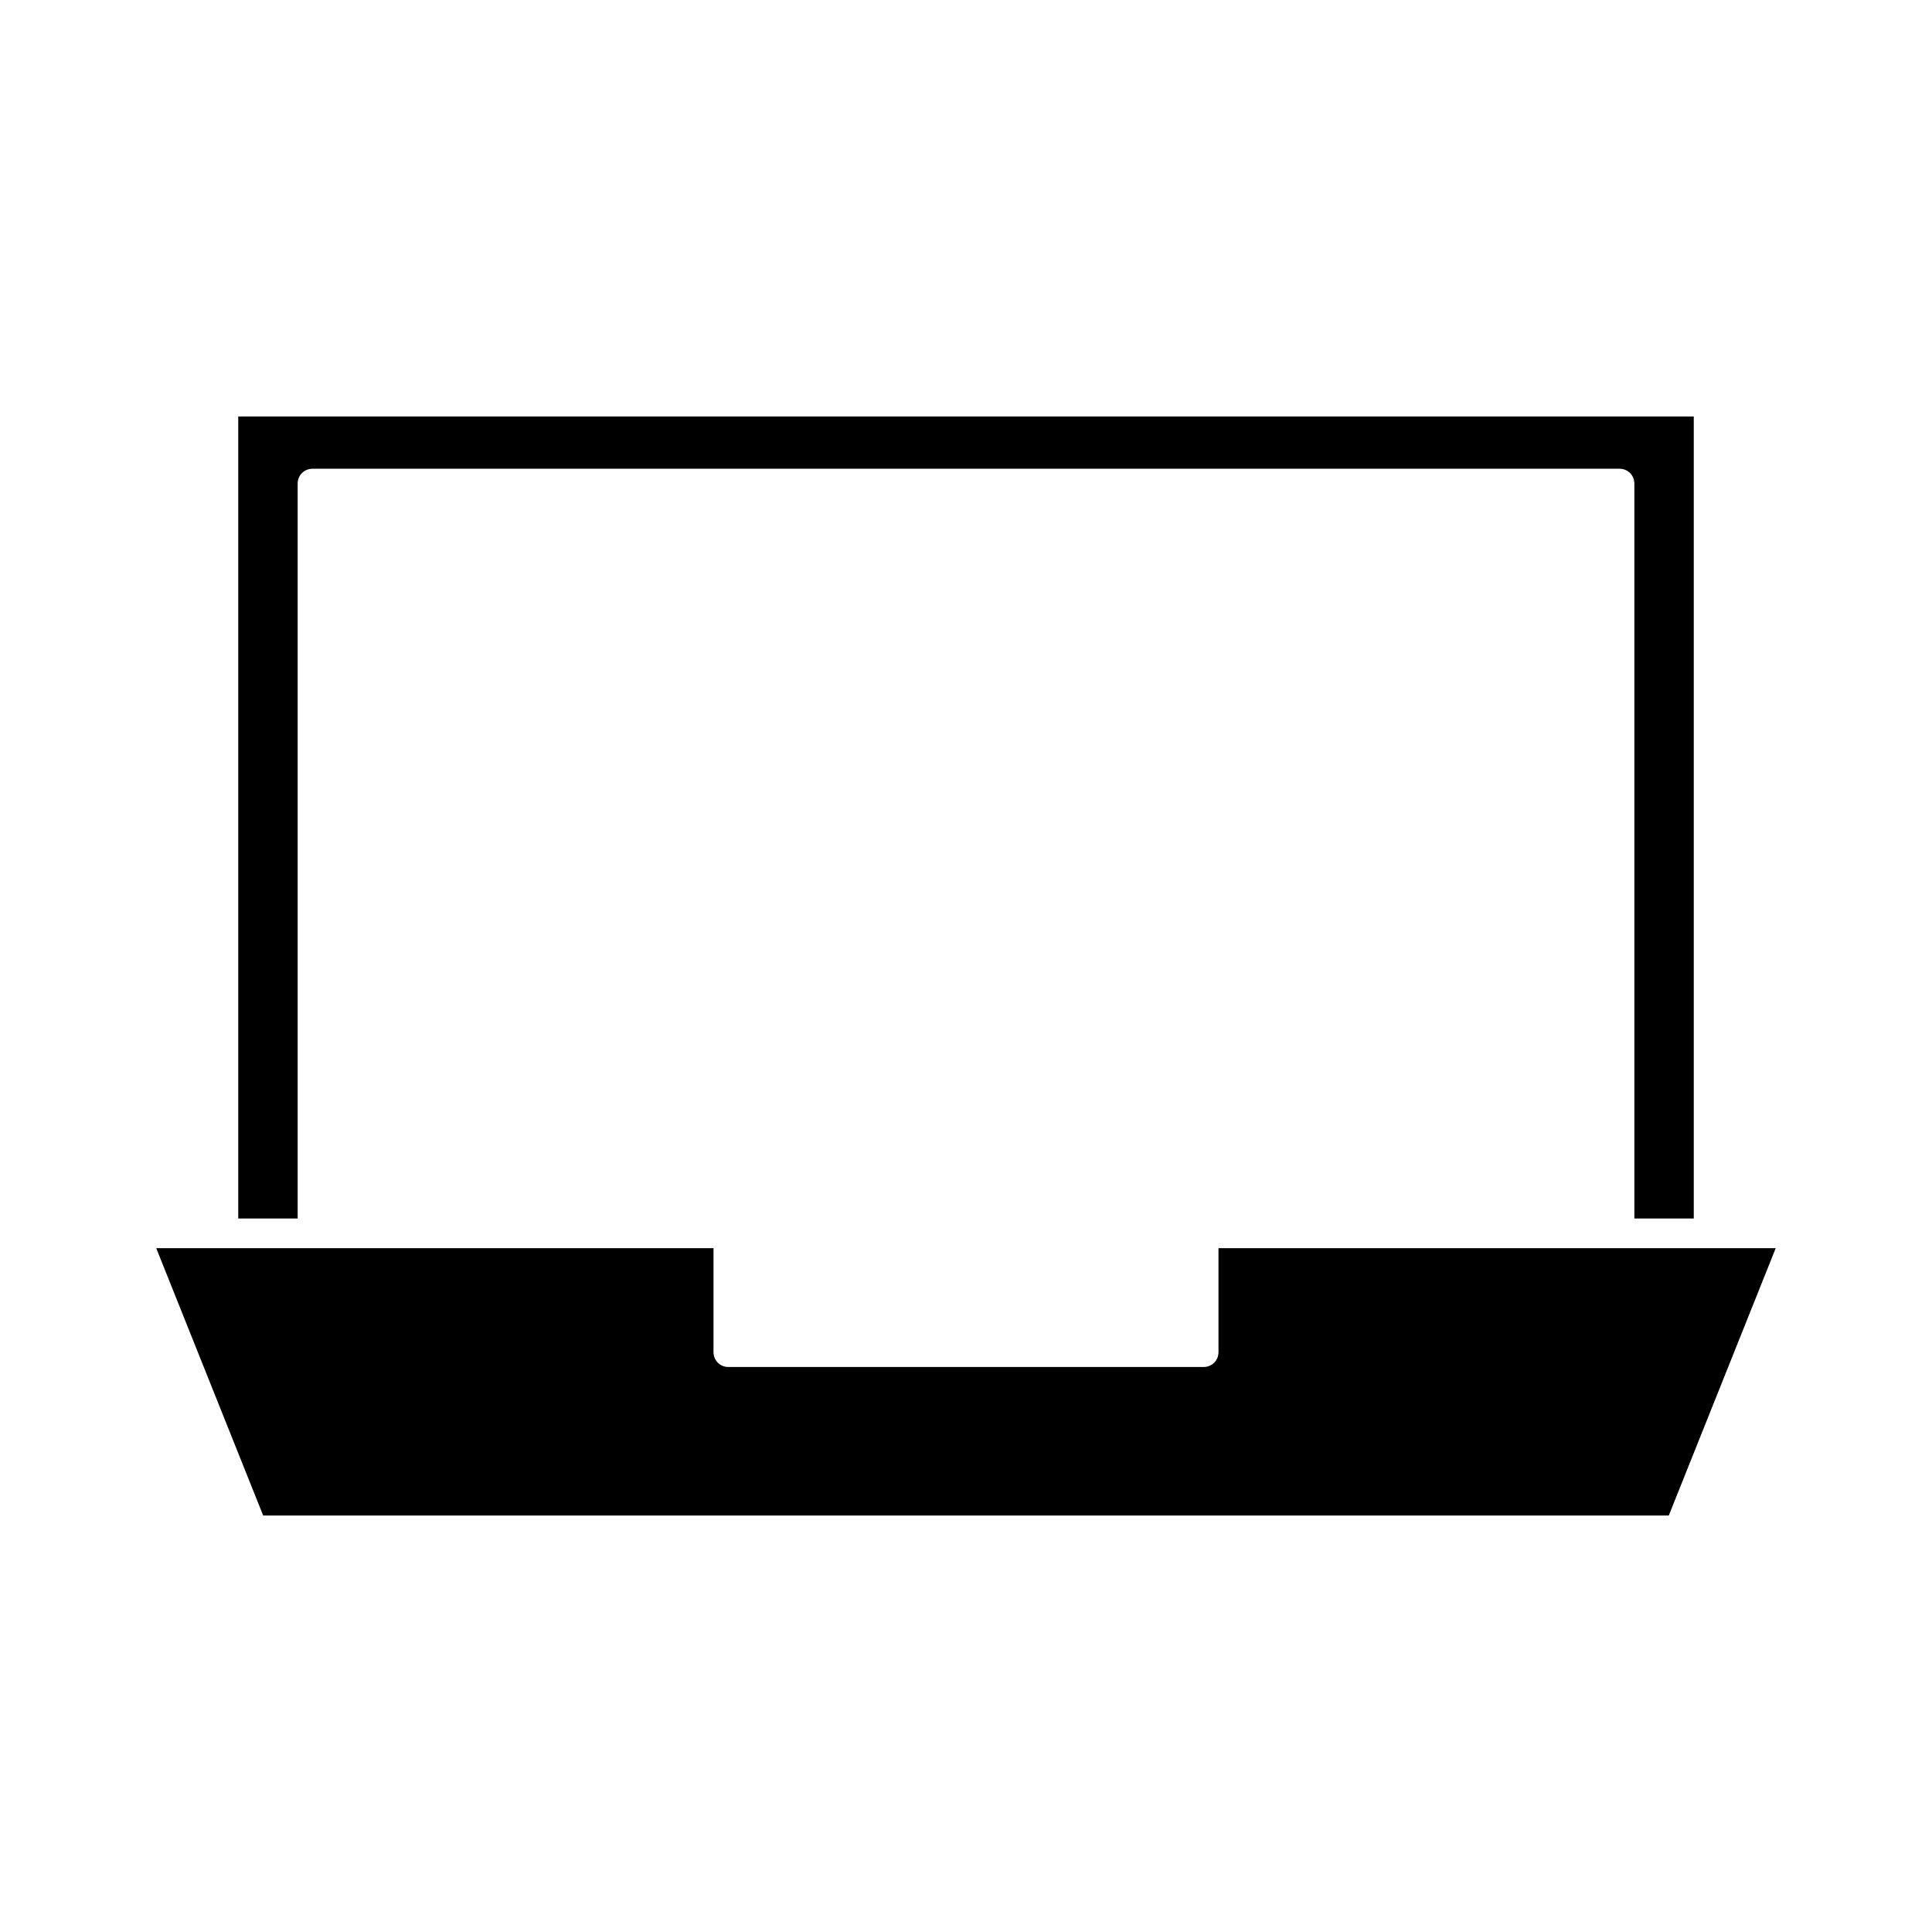
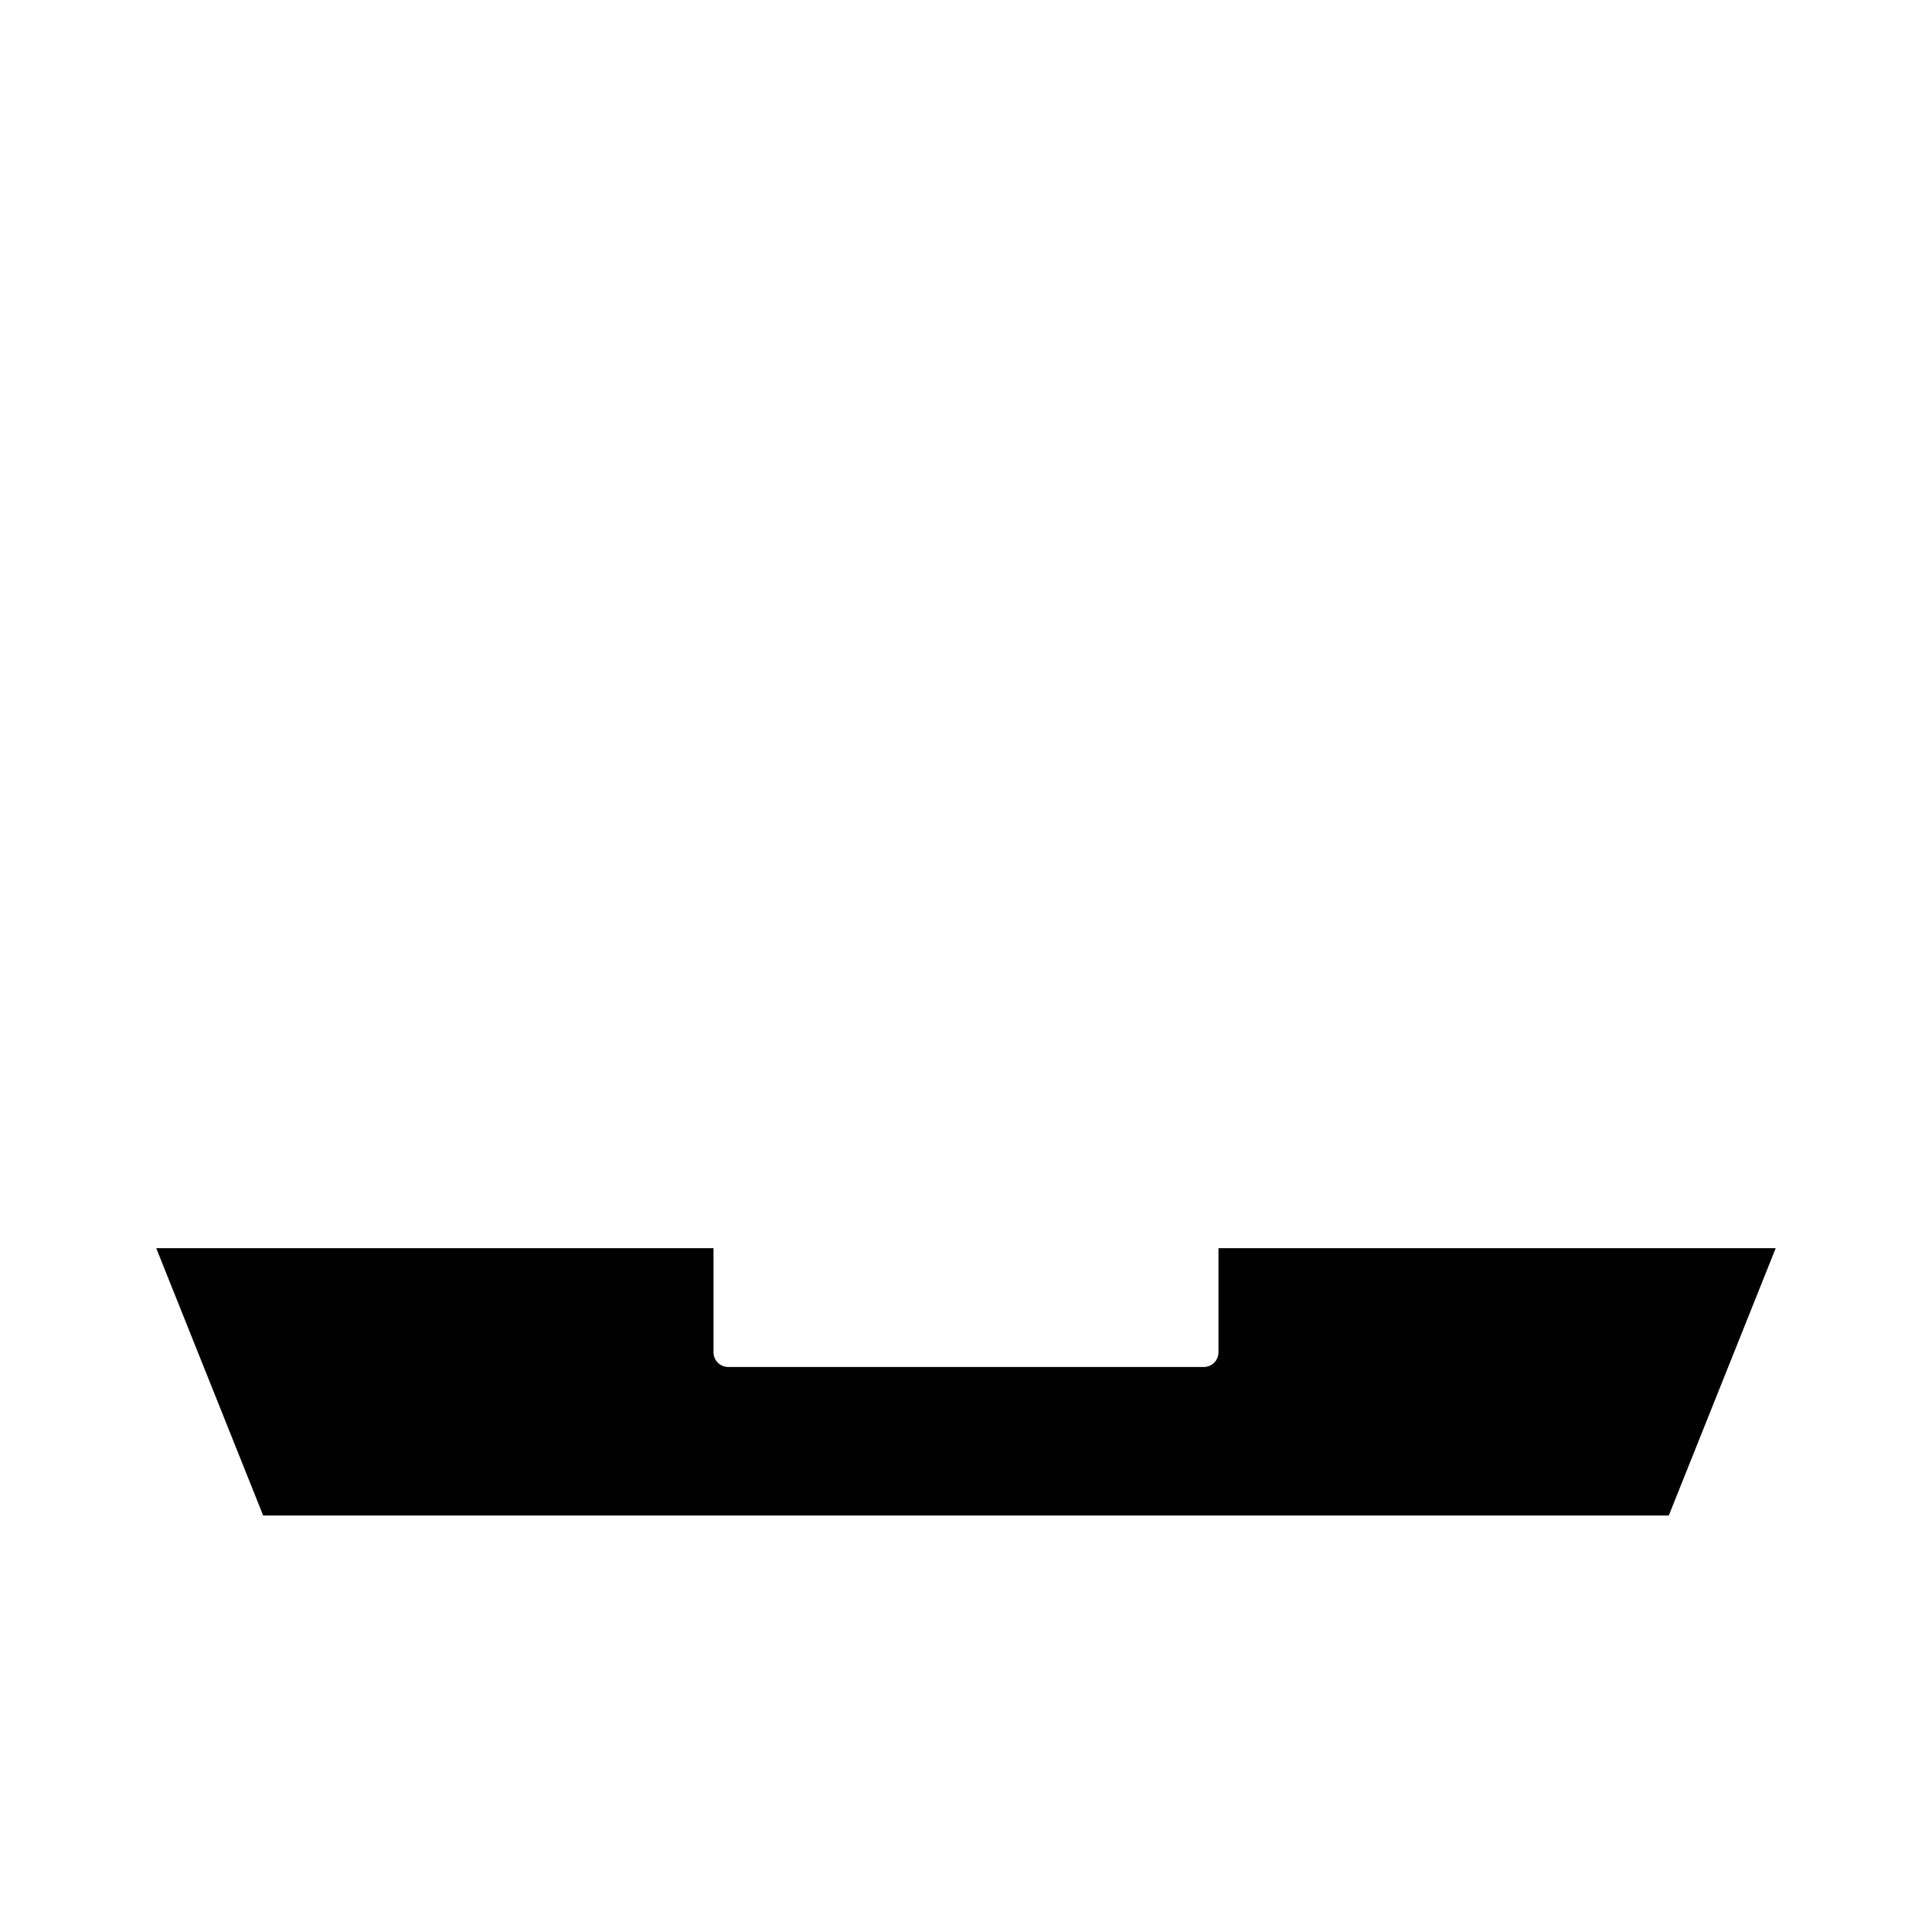
<svg xmlns="http://www.w3.org/2000/svg" fill="#000000" width="800px" height="800px" version="1.1" viewBox="144 144 512 512">
  <g>
    <path d="m466.91 474.78v27.551c0 2.203-1.73 3.938-3.938 3.938h-125.95c-2.203 0-3.938-1.73-3.938-3.938v-27.551h-147.68l28.34 70.848h372.5l28.34-70.848z" />
-     <path d="m222.88 272.16c0-2.203 1.73-3.938 3.938-3.938h346.37c2.203 0 3.938 1.73 3.938 3.938v194.75h15.742v-212.54h-385.73v212.54h15.742z" />
  </g>
</svg>